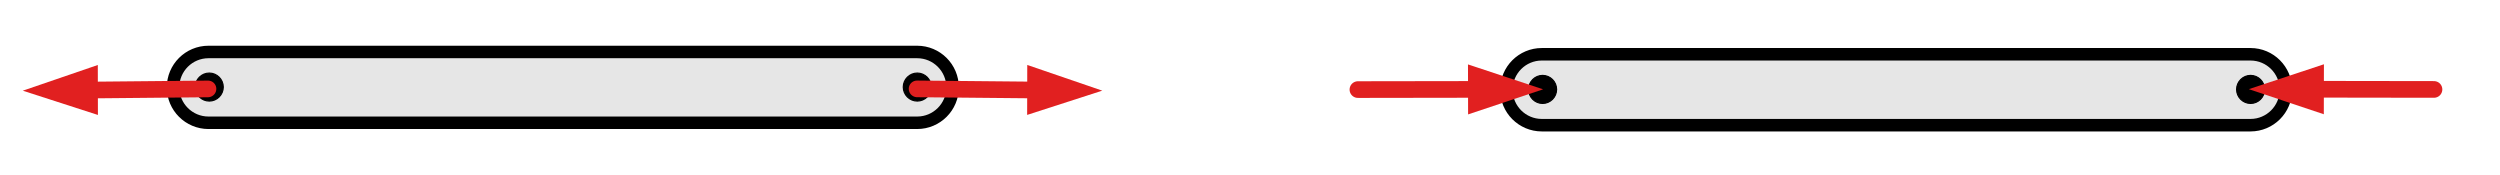
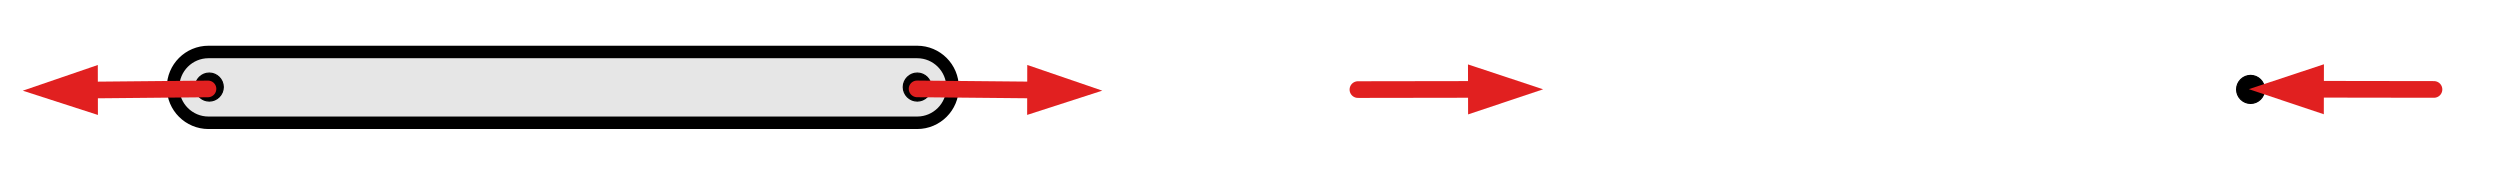
<svg xmlns="http://www.w3.org/2000/svg" width="100%" height="100%" viewBox="0 0 300 21" version="1.1" xml:space="preserve" style="fill-rule:evenodd;clip-rule:evenodd;stroke-linecap:round;stroke-linejoin:round;stroke-miterlimit:1.5;">
  <g transform="matrix(1,0,0,1,0,-602)">
    <g id="tension-compression" transform="matrix(1,0,0,0.646,364,605.299)">
      <rect x="-364" y="-4" width="300" height="31.05" style="fill:none;" />
      <g transform="matrix(1,0,0,4.092,-93.491,-35.781)">
        <g transform="matrix(1,0,0,0.378,-347.877,-66.752)">
          <g>
            <g transform="matrix(0.24,0,0,-0.24,0,413.834)">
              <path d="M426.61,879.87L780.94,879.87C790.725,879.87 798.657,871.938 798.657,862.153C798.657,852.369 790.725,844.437 780.94,844.437L426.61,844.437C416.825,844.437 408.893,852.369 408.893,862.153C408.893,871.938 416.825,879.87 426.61,879.87" style="fill:rgb(230,230,230);stroke:black;stroke-width:6.25px;" />
            </g>
            <g transform="matrix(0,0.24,-0.24,0,309.36,104.4)">
              <path d="M427,855C423.16,855 420,858.16 420,862C420,865.84 423.16,869 427,869C430.84,869 434,865.84 434,862C434,858.16 430.84,855 427,855" style="stroke:black;stroke-width:0.6px;stroke-miterlimit:10;" />
            </g>
            <g transform="matrix(0,0.24,-0.24,0,394.32,19.44)">
              <path d="M781,855C777.16,855 774,858.16 774,862C774,865.84 777.16,869 781,869C784.84,869 788,865.84 788,862C788,858.16 784.84,855 781,855" style="stroke:black;stroke-width:0.6px;stroke-miterlimit:10;" />
            </g>
          </g>
        </g>
        <g transform="matrix(-0.068,-0.044,0.117,-0.026,-253.005,19.735)">
          <g transform="matrix(-3.702,6.404,-6.404,-3.702,271.917,7.63)">
            <path d="M11.8,7.716L2.8,10.716L11.8,13.716L11.8,7.716Z" style="fill:rgb(225,32,32);" />
            <path d="M10,10.716L25,10.716" style="fill:none;stroke:rgb(225,32,32);stroke-width:2px;" />
          </g>
        </g>
        <g transform="matrix(0.068,-0.044,-0.117,-0.026,-153.014,19.735)">
          <g transform="matrix(3.702,-6.404,-6.404,-3.702,-227.787,872.134)">
            <path d="M123.2,13.716L132.2,10.716L123.2,7.716L123.2,13.716Z" style="fill:rgb(225,32,32);" />
            <path d="M125,10.716L110,10.716" style="fill:none;stroke:rgb(225,32,32);stroke-width:2px;" />
          </g>
        </g>
      </g>
      <g transform="matrix(1,0,0,1,5,0)">
        <g transform="matrix(1,0,0,1.549,-286.368,-308.953)">
          <g>
            <g transform="matrix(0.24,0,0,-0.24,0,413.834)">
-               <path d="M426.61,879.87L780.94,879.87C790.725,879.87 798.657,871.938 798.657,862.153C798.657,852.369 790.725,844.437 780.94,844.437L426.61,844.437C416.825,844.437 408.893,852.369 408.893,862.153C408.893,871.938 416.825,879.87 426.61,879.87" style="fill:rgb(230,230,230);stroke:black;stroke-width:6.25px;" />
-             </g>
+               </g>
            <g transform="matrix(0,0.24,-0.24,0,309.36,104.4)">
-               <path d="M427,855C423.16,855 420,858.16 420,862C420,865.84 423.16,869 427,869C430.84,869 434,865.84 434,862C434,858.16 430.84,855 427,855" style="stroke:black;stroke-width:0.6px;stroke-miterlimit:10;" />
-             </g>
+               </g>
            <g transform="matrix(0,0.24,-0.24,0,394.32,19.44)">
              <path d="M781,855C777.16,855 774,858.16 774,862C774,865.84 777.16,869 781,869C784.84,869 788,865.84 788,862C788,858.16 784.84,855 781,855" style="stroke:black;stroke-width:0.6px;stroke-miterlimit:10;" />
            </g>
          </g>
        </g>
        <g transform="matrix(-0.068,-0.181,0.117,-0.105,-198.496,44.98)">
          <g transform="matrix(-3.702,6.404,-6.404,-3.702,838.248,-972.142)">
            <path d="M176.2,13.716L185.2,10.716L176.2,7.716L176.2,13.716Z" style="fill:rgb(225,32,32);" />
            <path d="M178,10.716L163,10.716" style="fill:none;stroke:rgb(225,32,32);stroke-width:2px;" />
          </g>
        </g>
        <g transform="matrix(0.068,-0.181,-0.117,-0.105,-84.504,44.98)">
          <g transform="matrix(3.702,-6.404,-6.404,-3.702,-845.939,1941.56)">
            <path d="M278.8,7.716L269.8,10.716L278.8,13.716L278.8,7.716Z" style="fill:rgb(225,32,32);" />
            <path d="M277,10.716L292,10.716" style="fill:none;stroke:rgb(225,32,32);stroke-width:2px;" />
          </g>
        </g>
      </g>
    </g>
  </g>
</svg>